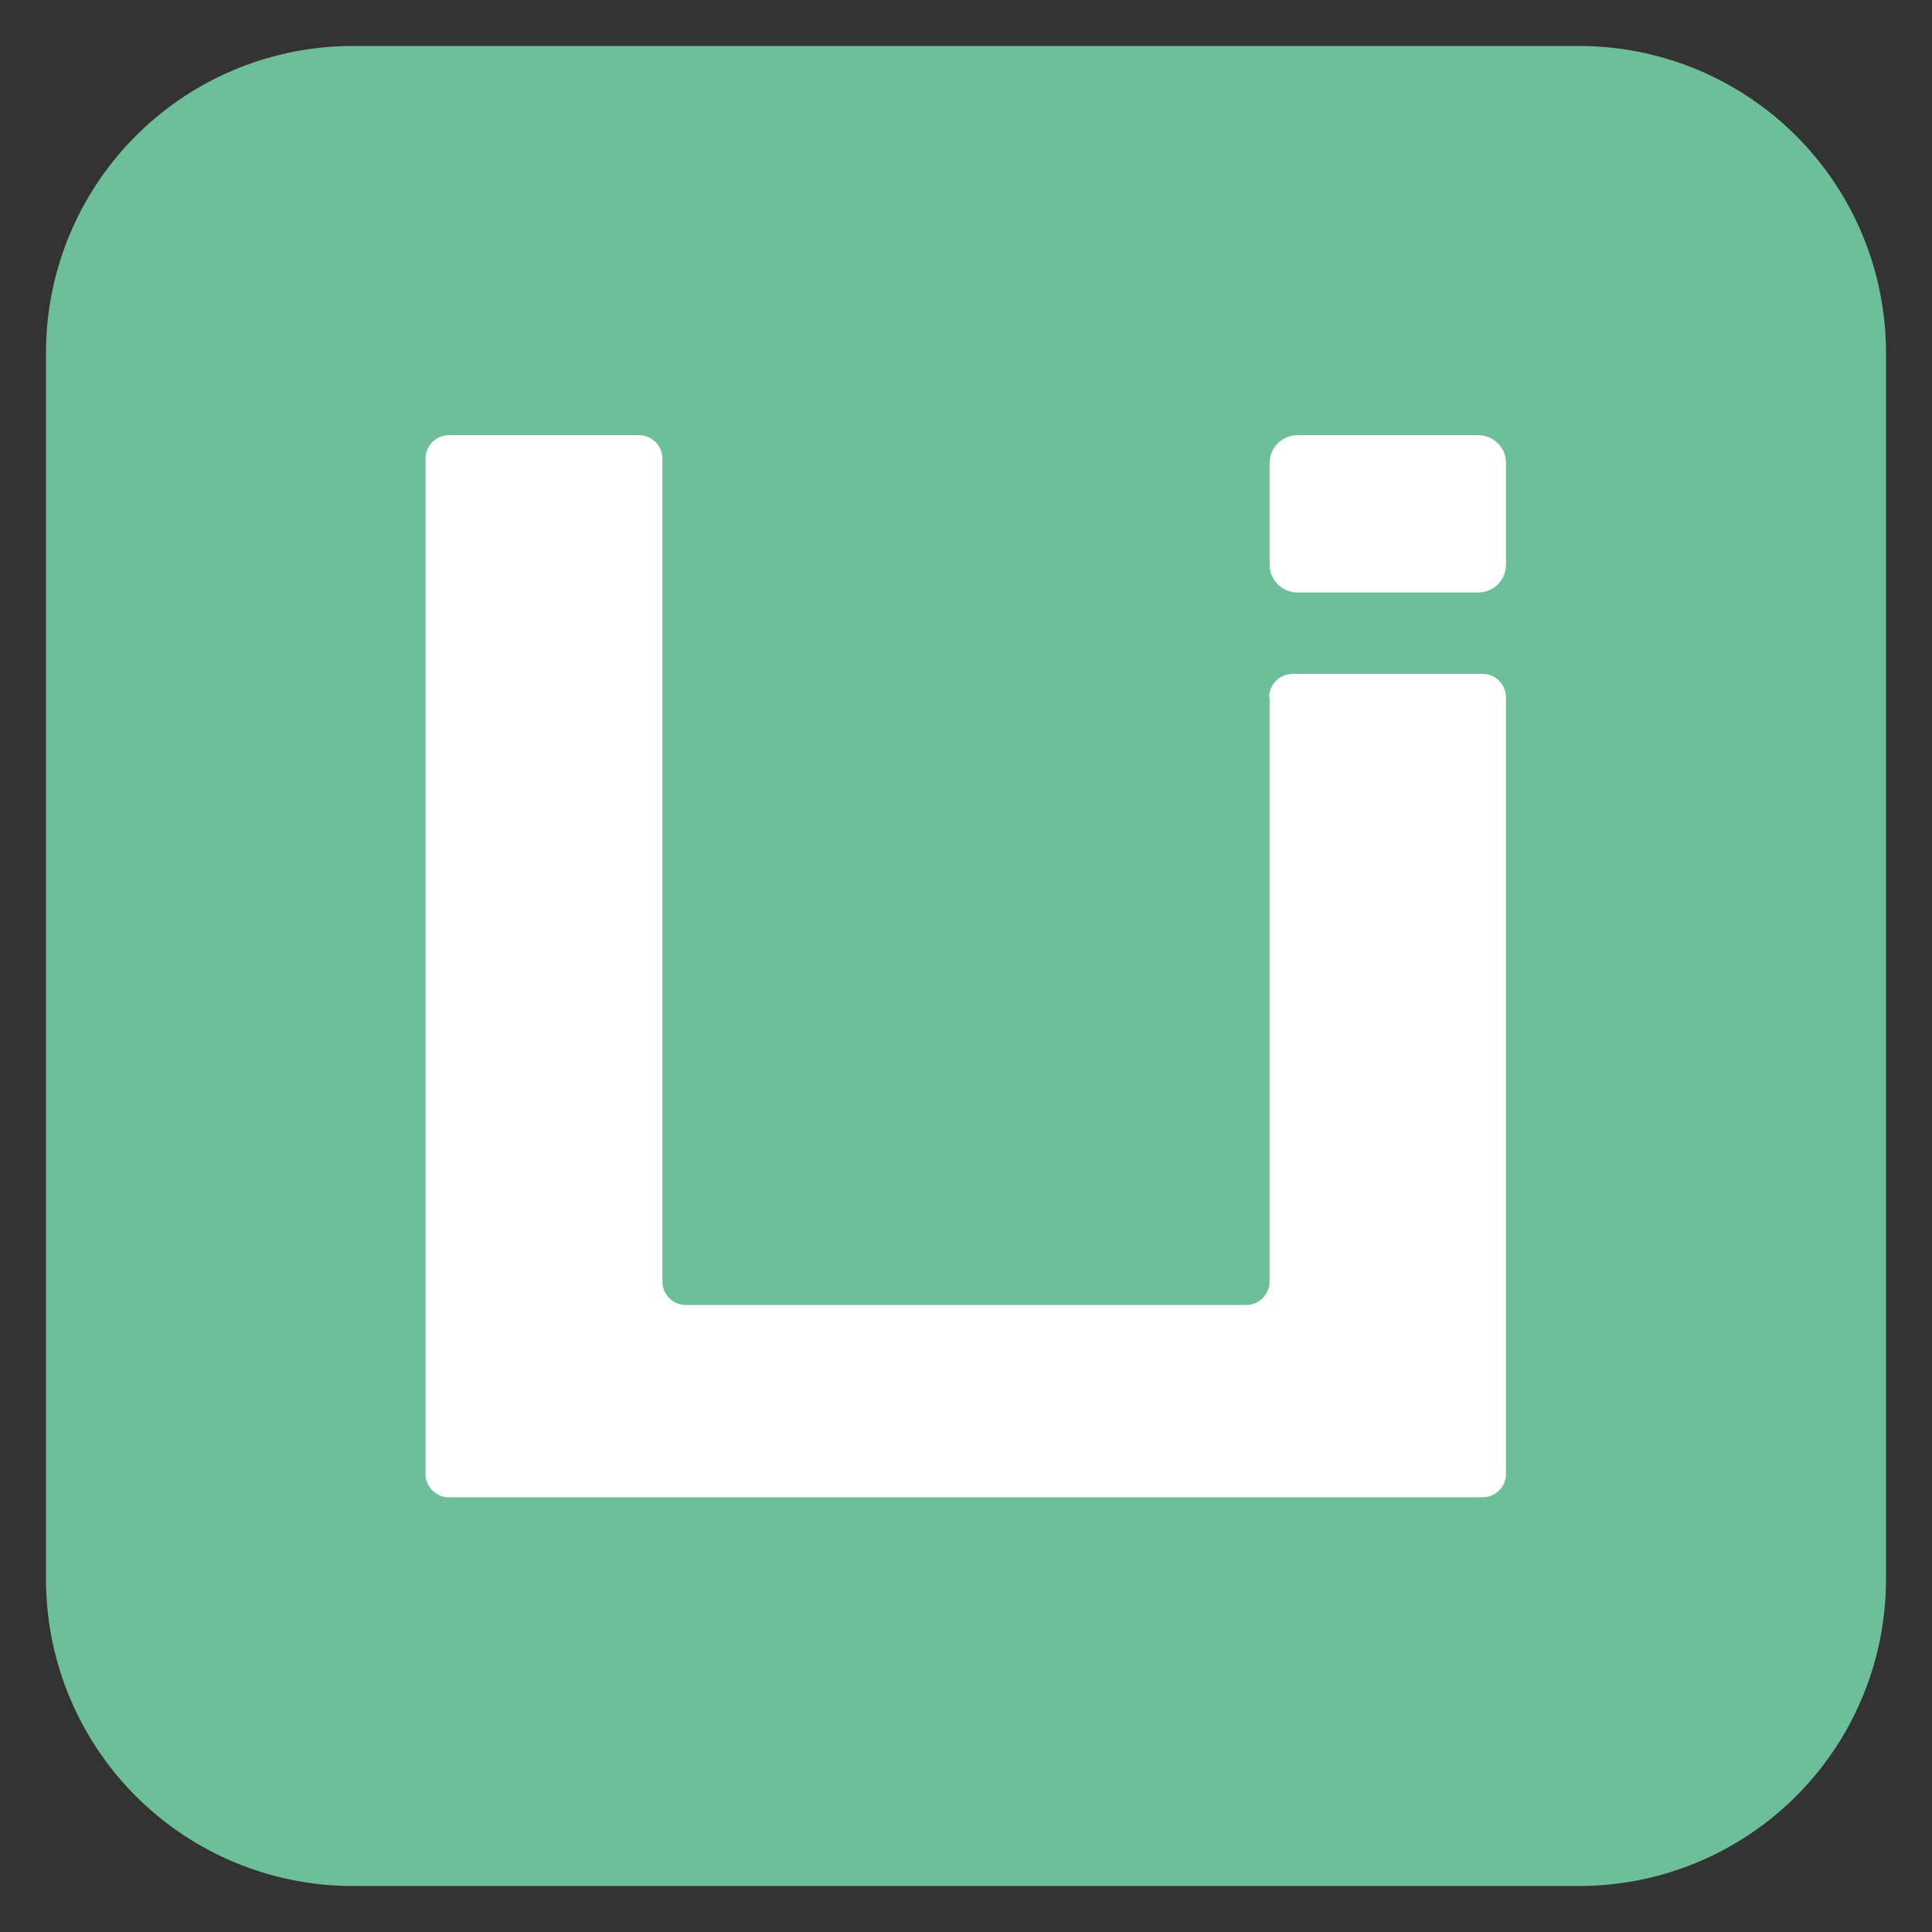
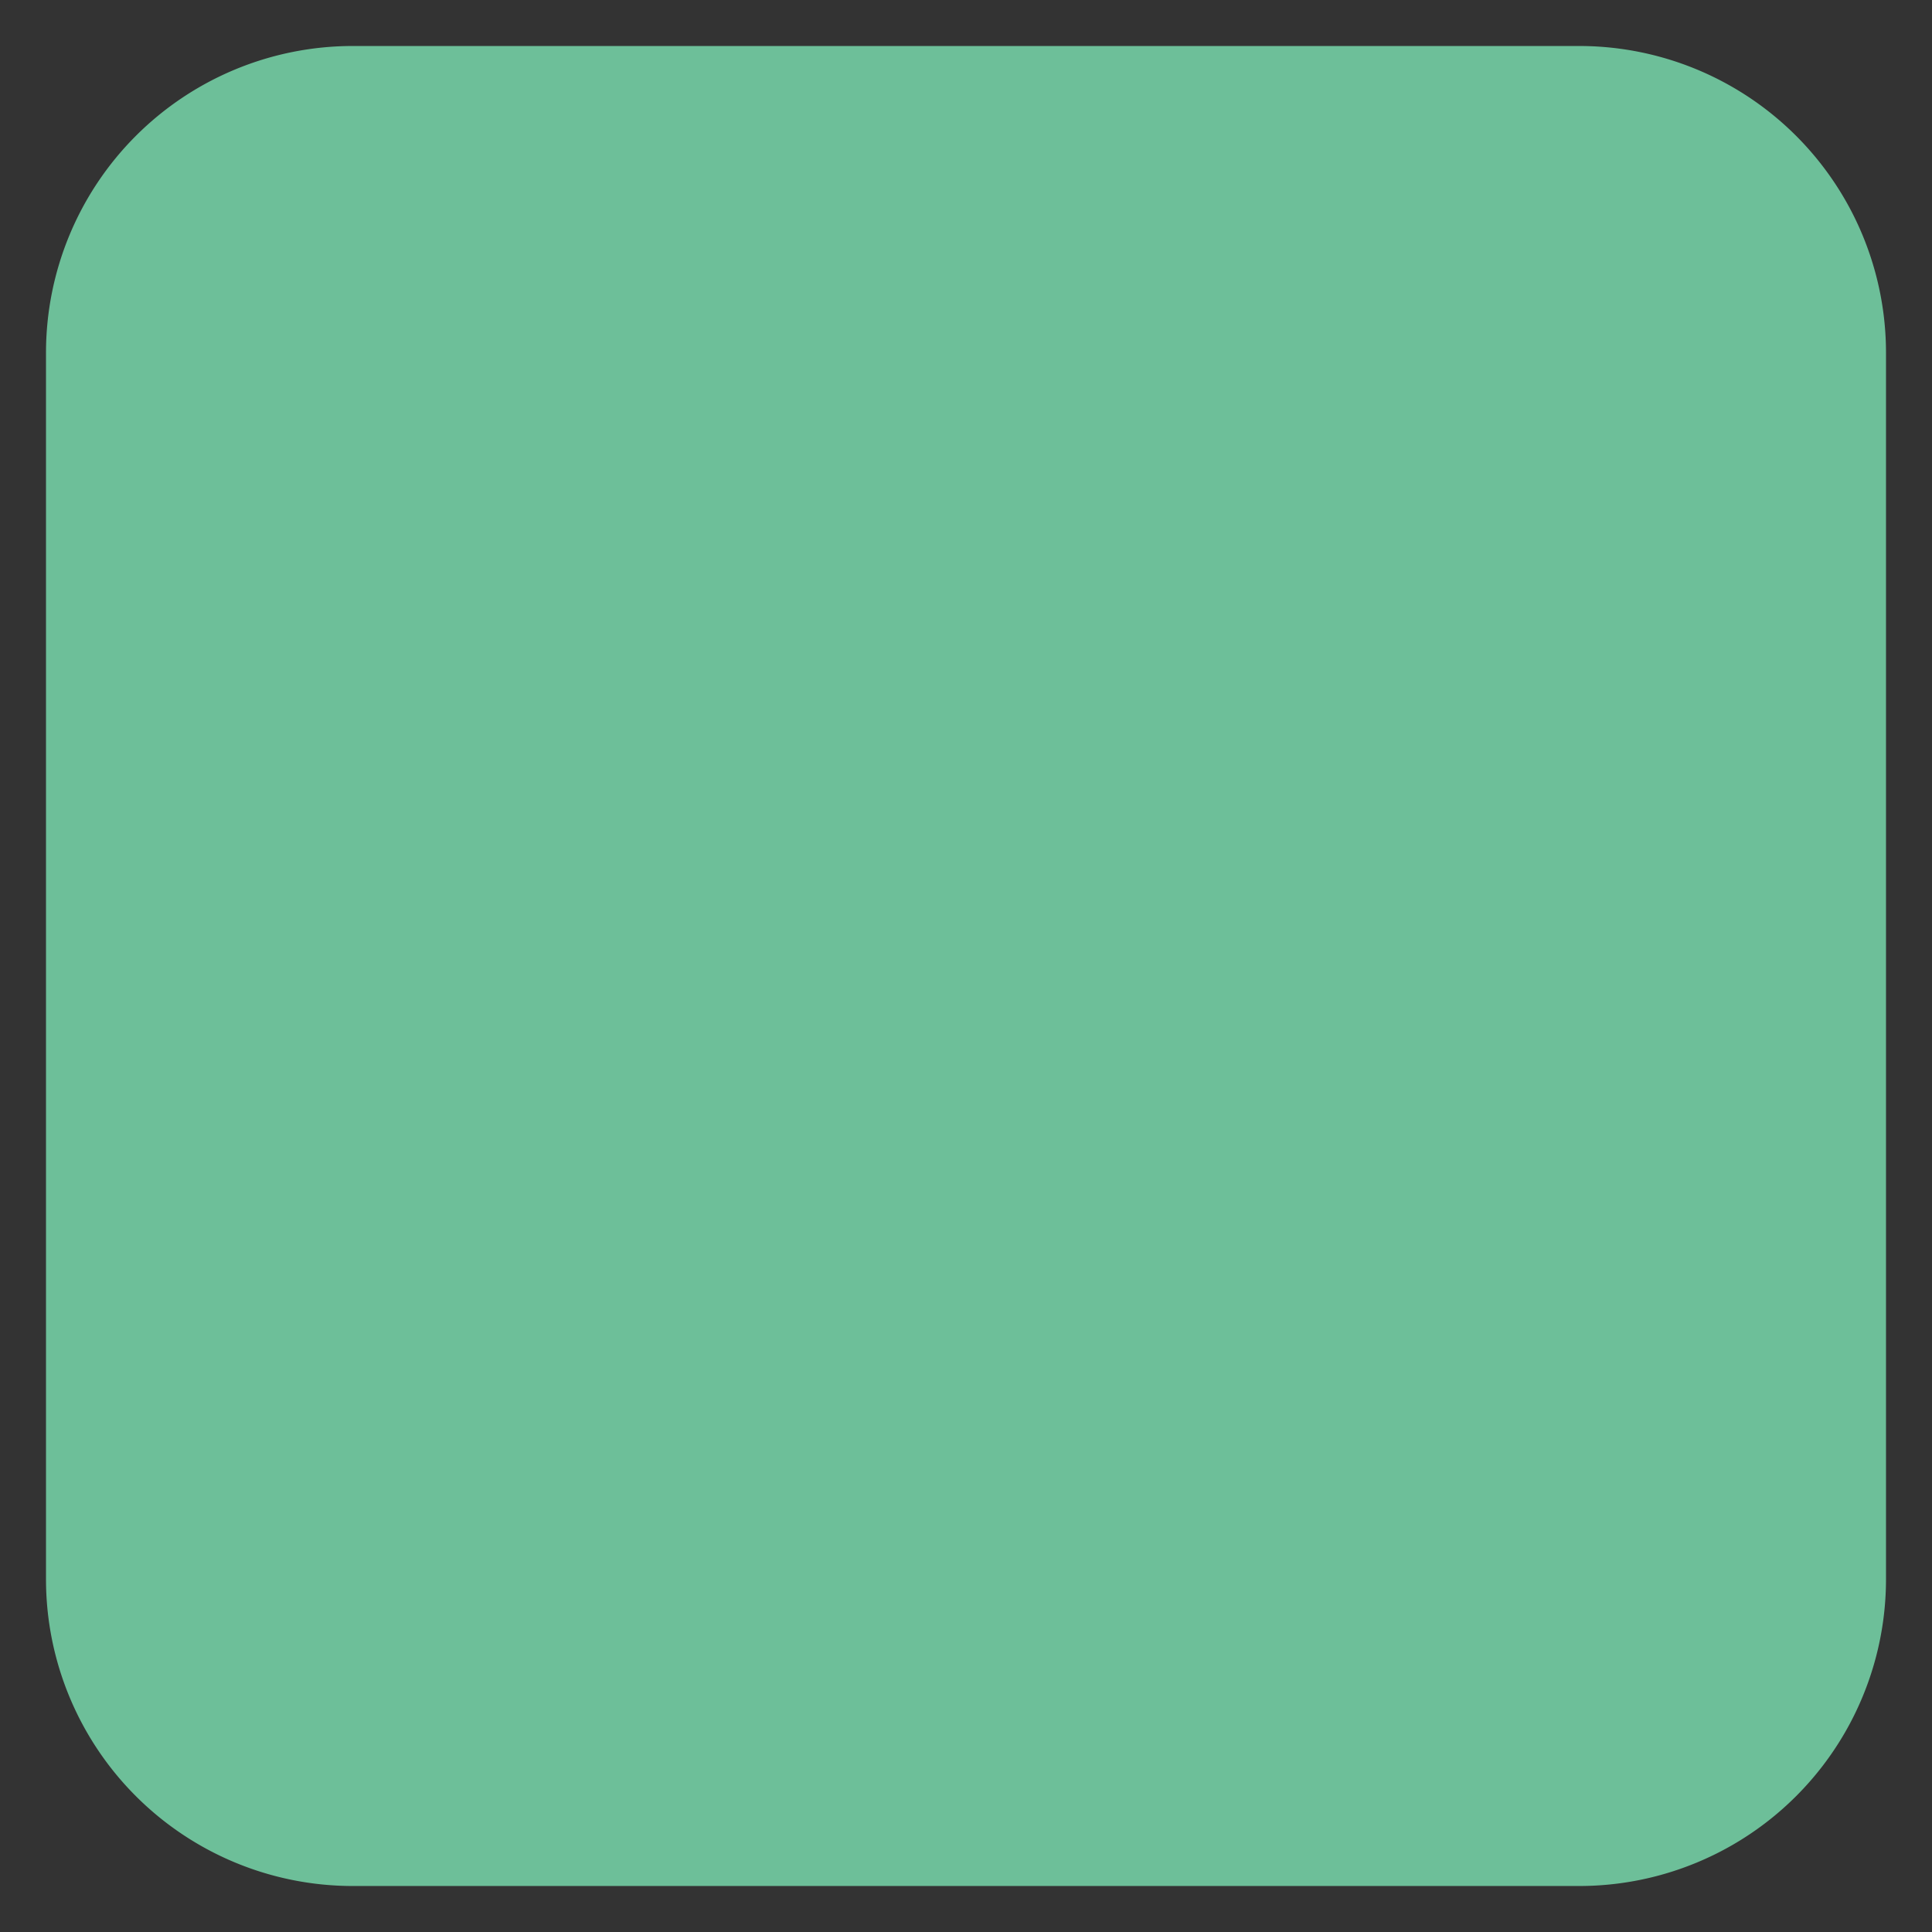
<svg xmlns="http://www.w3.org/2000/svg" data-bbox="1 1 40 40" viewBox="0 0 42 42" height="42" width="42" data-type="color">
  <rect x="0" y="0" width="42" height="42" fill="#333333" stroke="none" />
  <g>
    <path fill="#6dbf99" d="M41 7.67v26.66A6.67 6.67 0 0 1 34.33 41H7.67A6.67 6.67 0 0 1 1 34.33V7.67A6.67 6.67 0 0 1 7.67 1h26.66A6.67 6.67 0 0 1 41 7.67z" data-color="1" />
-     <path fill="#ffffff" d="M27.6 15.16v12.7c0 .28-.23.51-.51.51H14.91c-.28 0-.51-.23-.51-.51V9.97c0-.28-.23-.51-.51-.51H9.76c-.28 0-.51.23-.51.51v22.07c0 .28.23.51.51.51h22.47c.28 0 .51-.23.51-.51V15.16c0-.28-.23-.51-.51-.51H28.1c-.28 0-.51.23-.51.51Z" data-color="2" />
-     <path fill="#ffffff" d="M28.21 9.46h3.92c.34 0 .61.27.61.61v2.2c0 .34-.27.61-.61.61h-3.92c-.34 0-.61-.27-.61-.61v-2.2c0-.34.27-.61.61-.61Z" data-color="2" />
  </g>
</svg>